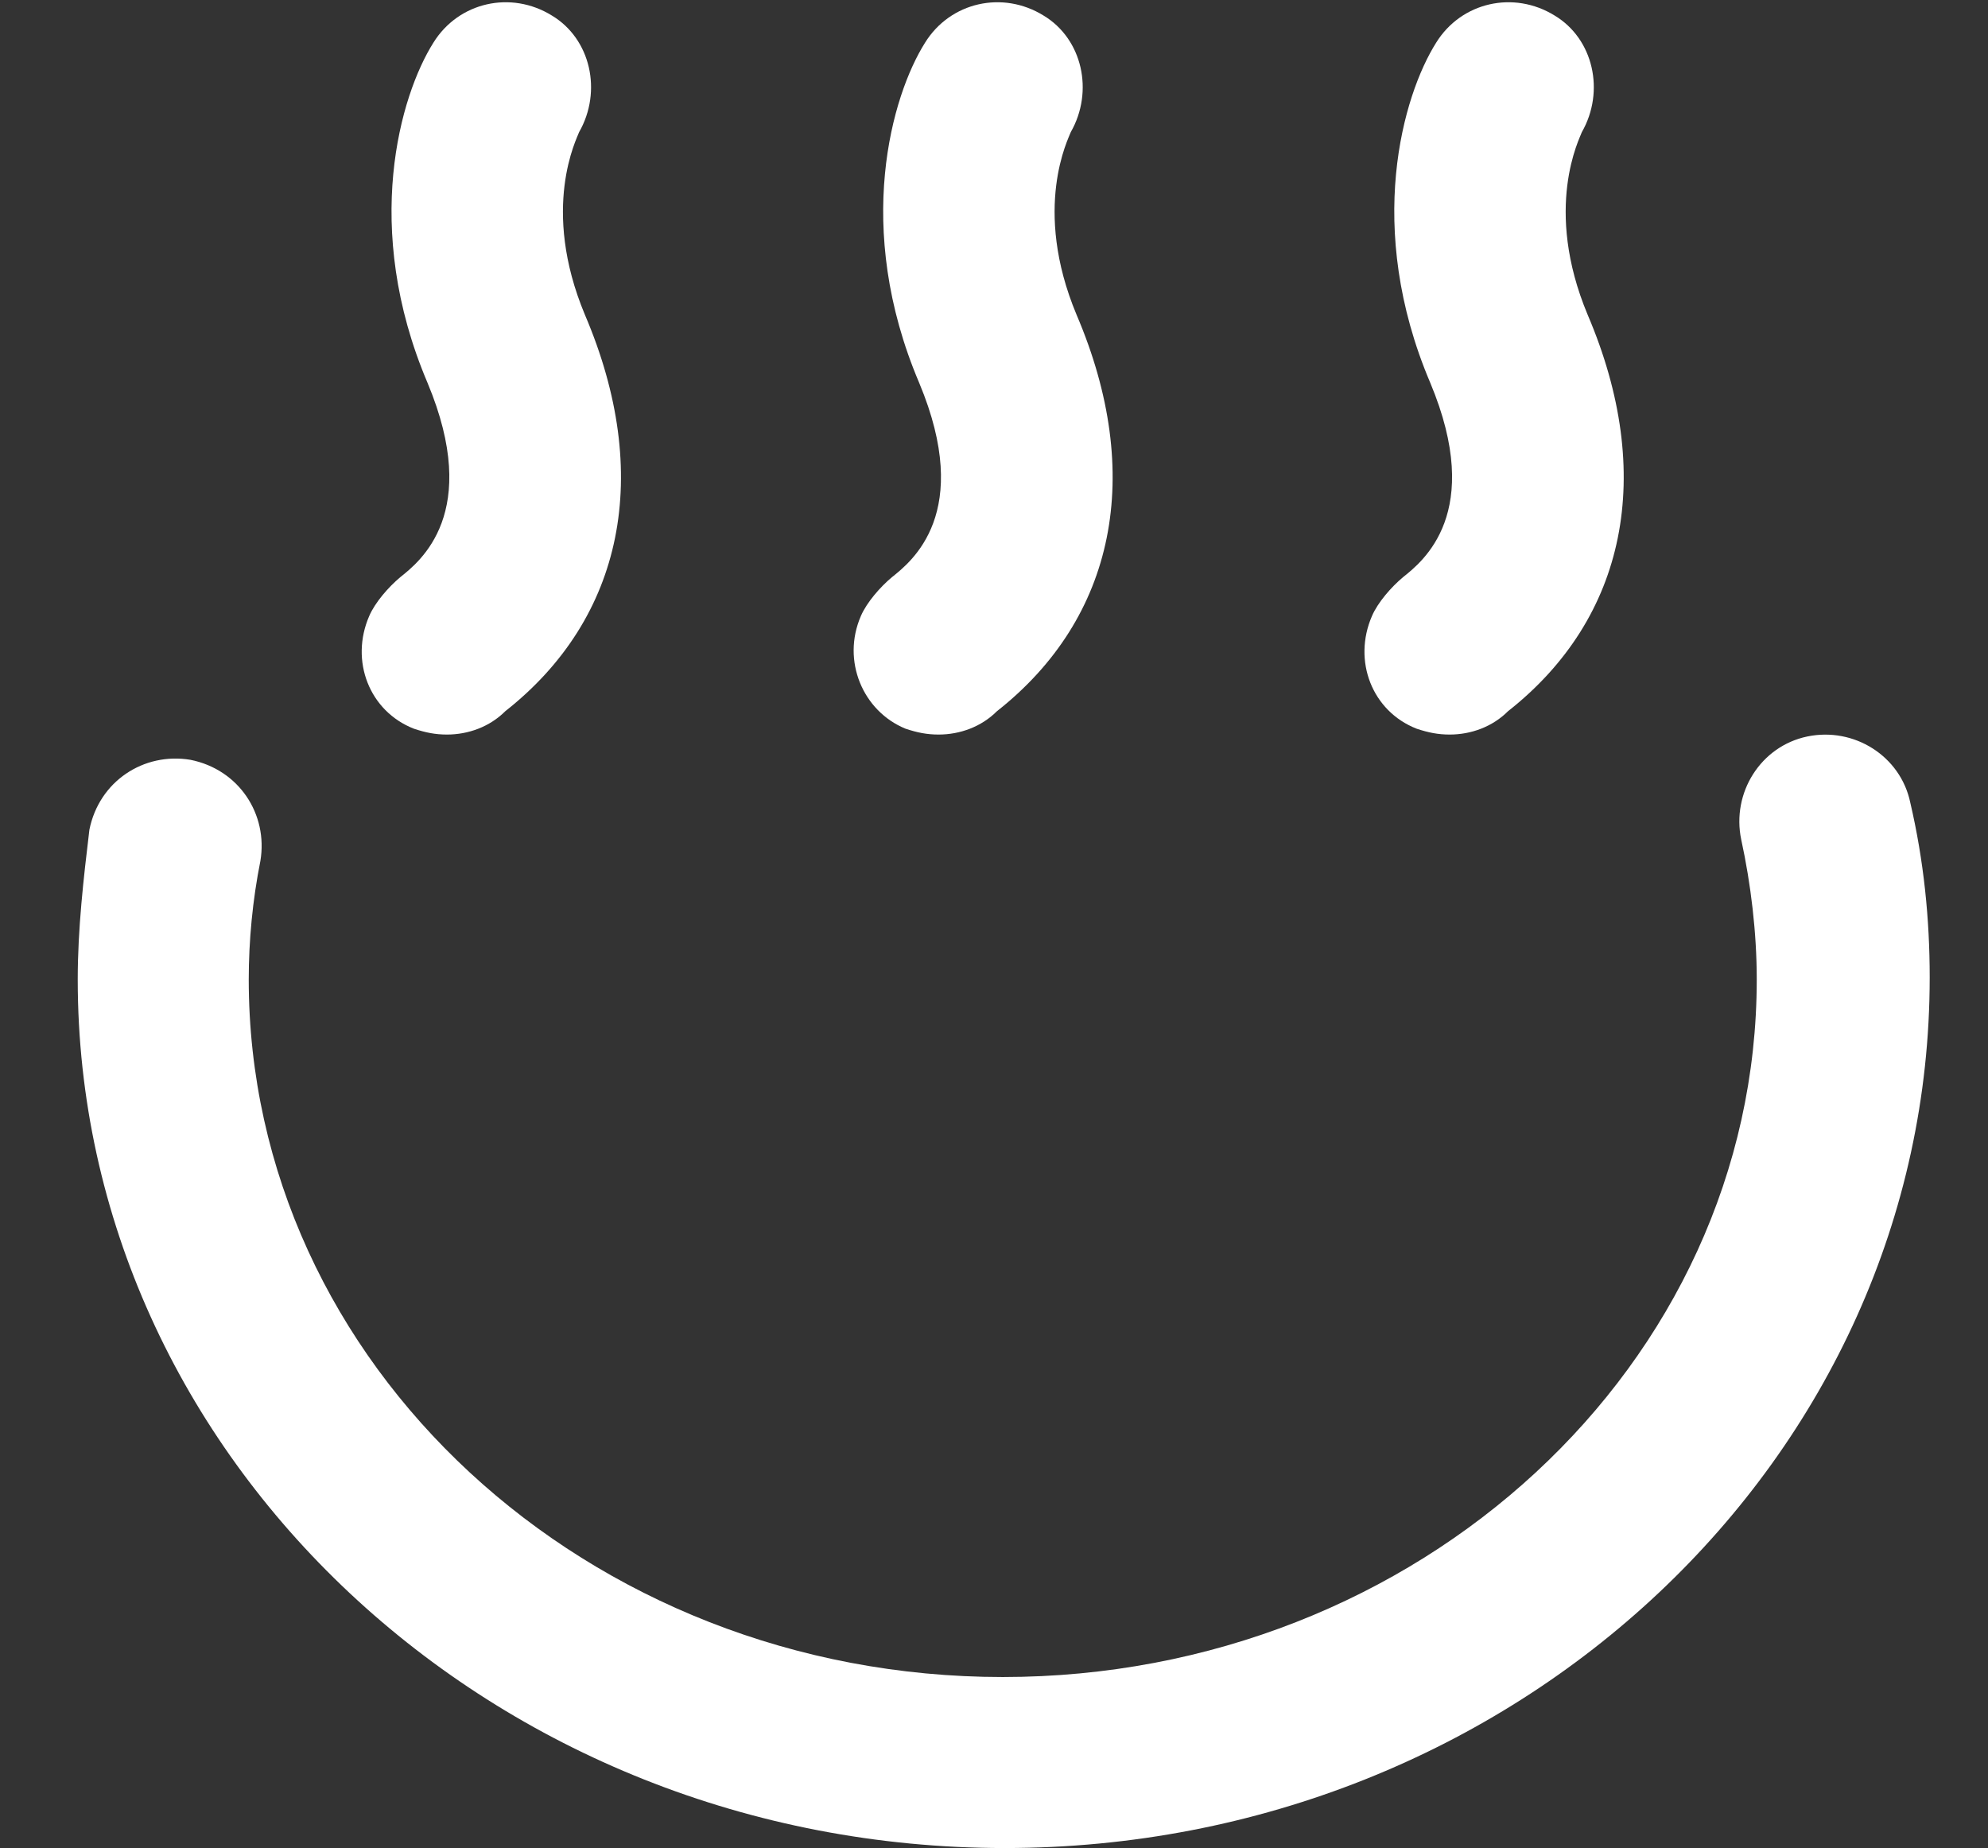
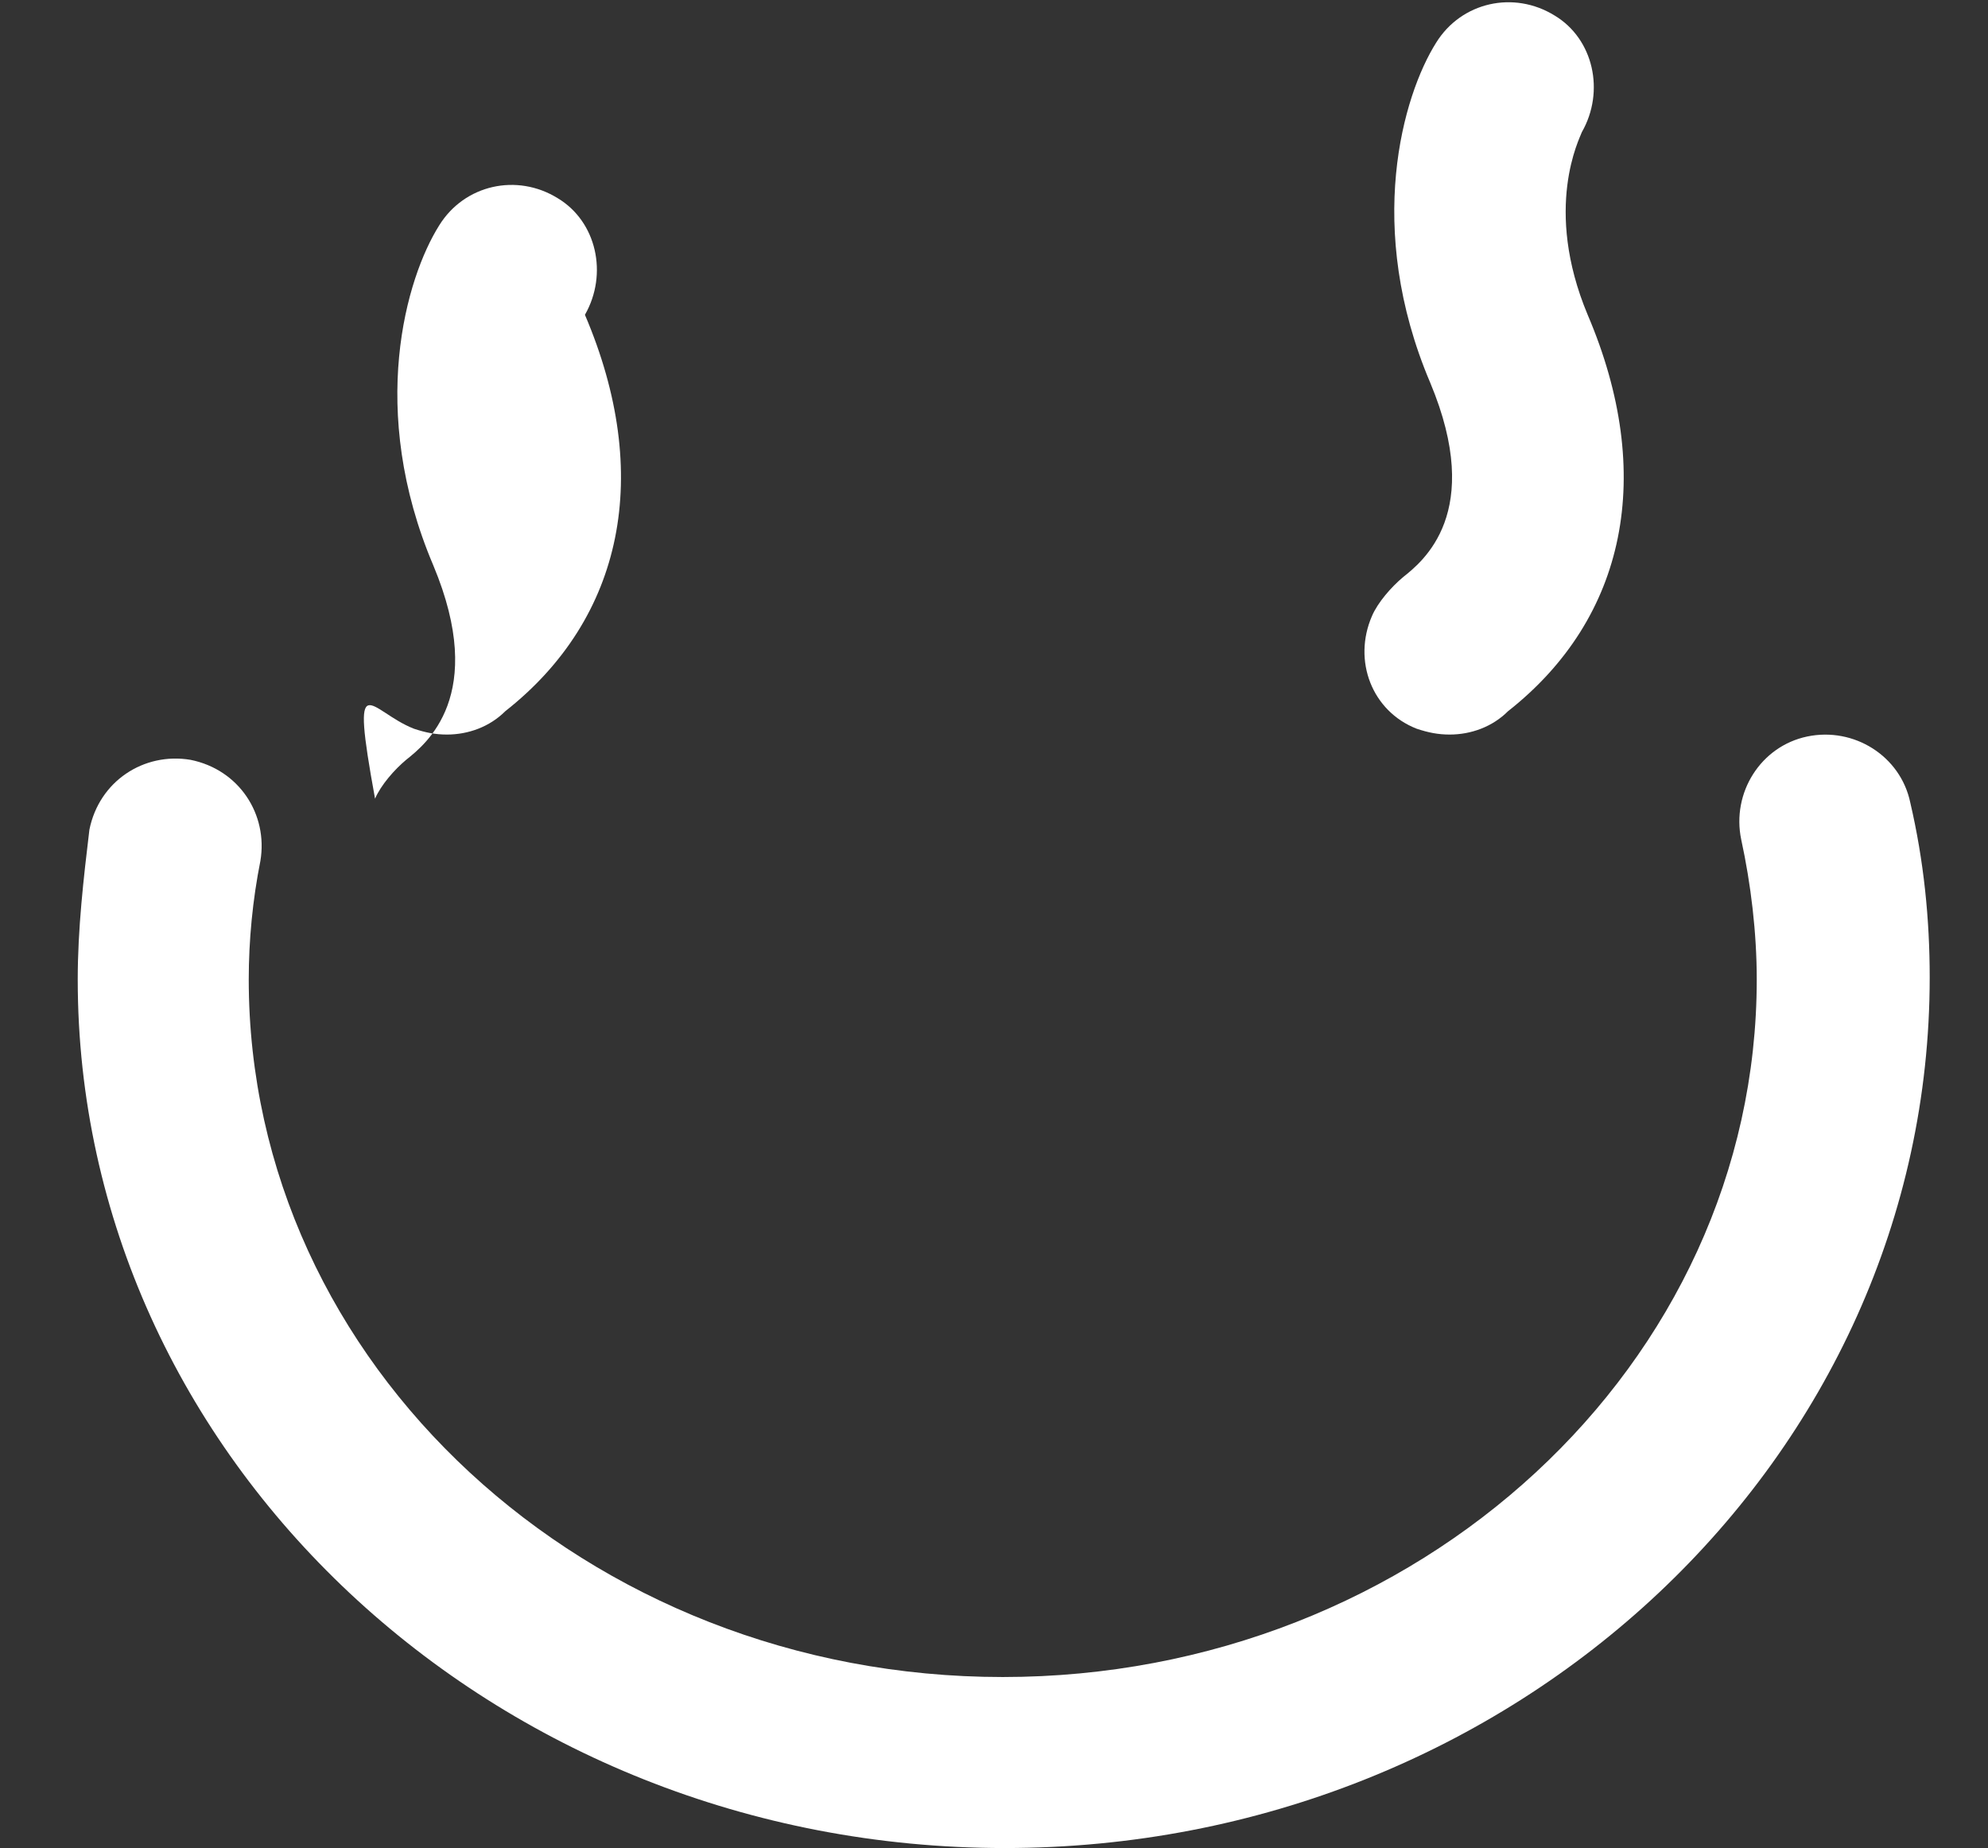
<svg xmlns="http://www.w3.org/2000/svg" version="1.1" id="圖層_1" x="0px" y="0px" viewBox="0 0 102.3 95.1" style="enable-background:new 0 0 102.3 95.1;" xml:space="preserve">
  <rect x="0" y="0" width="102.3" height="95.1" fill="#333333" stroke="none" />
  <style type="text/css">
	.st0{fill:#FFFFFF;}
</style>
  <g>
    <g>
-       <path class="st0" d="M21.3,37.5c0.6,0.2,1.1,0.3,1.7,0.3c1.1,0,2.2-0.4,3-1.2c6.1-4.8,7.6-12.2,4.1-20.4c-2.3-5.5-0.4-9.1-0.3-9.4    c1.2-2.1,0.6-4.8-1.4-6c-2.1-1.3-4.8-0.7-6.1,1.4c-1.7,2.7-3.7,9.5-0.3,17.5c2.8,6.7-0.4,9.2-1.4,10c-0.6,0.5-1.3,1.3-1.6,2    C18,34,19,36.6,21.3,37.5z" />
-       <path class="st0" d="M46.6,37.5c0.6,0.2,1.1,0.3,1.7,0.3c1.1,0,2.2-0.4,3-1.2c6.1-4.8,7.6-12.2,4.1-20.4c-2.3-5.5-0.4-9.1-0.3-9.4    c1.2-2.1,0.6-4.8-1.4-6c-2.1-1.3-4.8-0.7-6.1,1.4c-1.7,2.7-3.7,9.5-0.3,17.5c2.8,6.7-0.4,9.2-1.4,10c-0.6,0.5-1.3,1.3-1.6,2    C43.3,34,44.4,36.6,46.6,37.5z" />
+       <path class="st0" d="M21.3,37.5c0.6,0.2,1.1,0.3,1.7,0.3c1.1,0,2.2-0.4,3-1.2c6.1-4.8,7.6-12.2,4.1-20.4c1.2-2.1,0.6-4.8-1.4-6c-2.1-1.3-4.8-0.7-6.1,1.4c-1.7,2.7-3.7,9.5-0.3,17.5c2.8,6.7-0.4,9.2-1.4,10c-0.6,0.5-1.3,1.3-1.6,2    C18,34,19,36.6,21.3,37.5z" />
      <path class="st0" d="M72.9,37.5c0.6,0.2,1.1,0.3,1.7,0.3c1.1,0,2.2-0.4,3-1.2c6.1-4.8,7.6-12.2,4.1-20.4c-2.3-5.5-0.4-9.1-0.3-9.4    C82.6,4.7,82,2,80,0.8c-2.1-1.3-4.8-0.7-6.1,1.4c-1.7,2.7-3.7,9.5-0.3,17.5c2.8,6.7-0.4,9.2-1.4,10c-0.6,0.5-1.3,1.3-1.6,2    C69.6,34,70.6,36.6,72.9,37.5z" />
      <path class="st0" d="M98.3,41.3c-0.5-2.4-2.9-3.9-5.3-3.4s-3.9,2.9-3.4,5.3c0.5,2.3,0.8,4.8,0.8,7.2c0,19.8-17.4,35.9-38.8,35.9    S12.8,70.2,12.8,50.4c0-2,0.2-4.1,0.6-6.1c0.4-2.4-1.1-4.7-3.6-5.2c-2.4-0.4-4.7,1.1-5.2,3.6C4.3,45.2,4,47.8,4,50.4    C4,75,25.4,95.1,51.7,95.1S99.3,75,99.3,50.3C99.3,47.3,99,44.3,98.3,41.3z" />
    </g>
  </g>
</svg>